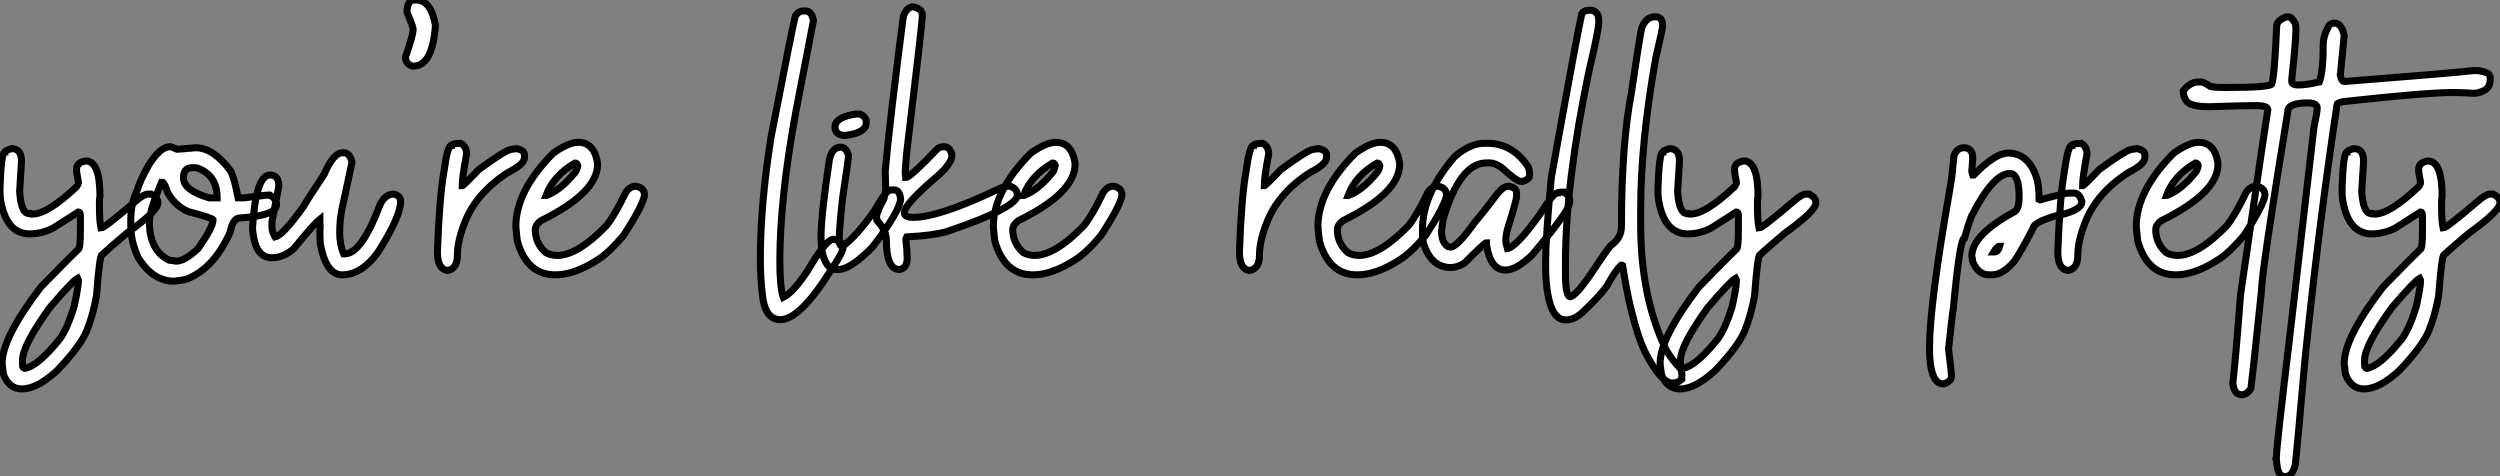
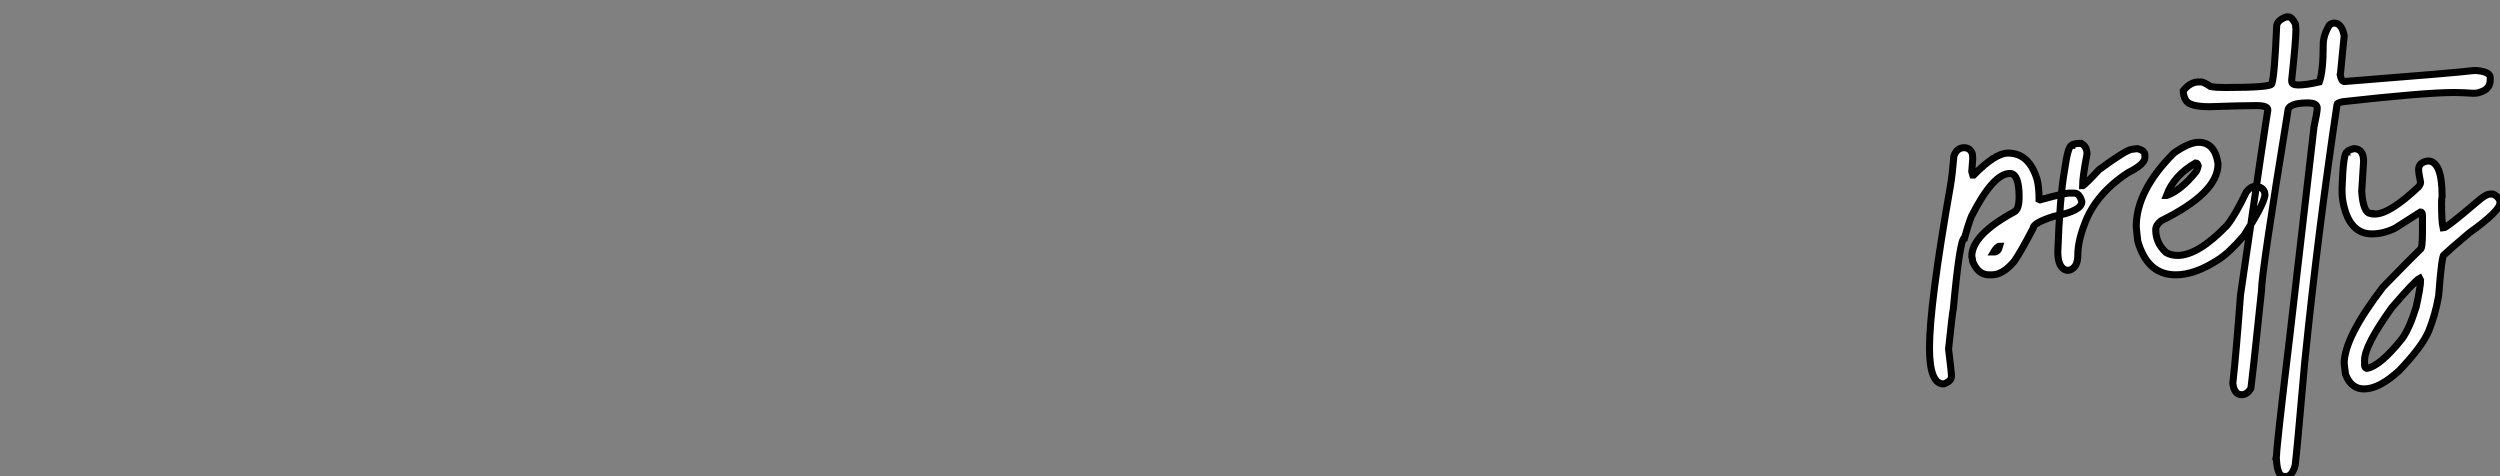
<svg xmlns="http://www.w3.org/2000/svg" viewBox="-1.91 -38.06 355.39 67.73">
  <rect x="-1.91" y="-38.06" width="355.39" height="67.73" fill="#808080" stroke="none" />
-   <path d="M1.20 17.23L1.20 17.23Q-0.63 17.23-1.42 15.15L-1.42 15.15L-1.61 13.62Q-1.61 9.93 3.91 2.73L3.91 2.73Q7.85-1.31 9.19-2.60L9.19-2.60Q9.52-2.60 9.52-5.22L9.52-5.22L9.52-7.36Q9.52-7.93 9.24-7.93L9.24-7.93L5.63-5.63Q3.99-4.81 2.32-4.81L2.32-4.81Q-0.36-4.81-1.42-7.93L-1.42-7.93Q-1.91-9.49-1.91-10.75L-1.91-10.75L-1.91-11.38Q-1.75-16.43-1.20-16.43L-1.20-16.43Q-1.20-16.68-0.25-16.93L-0.25-16.93Q1.15-16.93 1.15-15.12L1.15-15.12L0.88-10.83Q1.09-7.71 2.19-7.71L2.19-7.71Q2.19-7.63 2.73-7.63L2.73-7.63Q4.84-7.63 8.97-11.51L8.97-11.51Q9.24-11.89 9.24-12.14L9.24-12.14Q8.97-13.48 8.97-13.95L8.97-13.95Q8.97-14.98 10.28-15.18L10.28-15.18Q12.30-15.18 12.30-10.14L12.30-10.14Q12.22-9.76 12.22-9.24L12.22-9.24Q12.22-6.54 12.44-5.63L12.44-5.63Q12.91-5.63 17.28-9.38L17.28-9.38Q18.51-10.47 19.14-10.47L19.14-10.47L19.55-10.47Q20.54-9.98 20.54-9.24L20.54-9.24Q20.54-8.07 16.16-4.95L16.16-4.95Q13.13-2.38 12.58-1.83L12.58-1.83Q12.25-1.83 11.81 3.99L11.81 3.99Q11.32 6.73 10.42 8.97L10.42 8.97Q9.54 11.10 6.26 14.57L6.26 14.57Q3.39 17.23 1.20 17.23ZM1.56 14.30L1.64 14.30Q3.50 13.97 6.62 10.09L6.62 10.09Q7.68 8.59 8.61 5.58L8.61 5.58Q9.24 2.73 9.24 1.78L9.24 1.78L9.11 1.50Q8.42 1.86 5.17 5.66L5.17 5.66Q1.29 11.05 1.29 13.13L1.29 13.13L1.29 13.84Q1.29 14.19 1.56 14.30L1.56 14.30ZM22.86 1.91L22.86 1.91Q19.77 1.91 17.72-1.48L17.72-1.48Q16.68-3.72 16.68-6.04L16.68-6.04L16.68-6.73Q16.68-9.16 17.58-10.96L17.58-10.96Q17.91-12.22 19.25-14.63L19.25-14.63Q20.89-17.20 22.23-17.20L22.23-17.20Q22.50-17.20 23.27-16.84L23.27-16.84Q23.54-16.84 25.89-17.06L25.89-17.06Q28.44-17.06 30.90-13.73L30.90-13.73Q31.42-12.66 31.94-9.93L31.94-9.93L32.76-9.93Q35.93-10.34 36.42-10.34L36.42-10.34Q37.41-9.76 37.41-9.02L37.41-9.02Q37.41-7.38 32.21-7.08L32.21-7.08Q31.20-7.08 30.82-5.09L30.82-5.09Q28.52 0.11 24.58 1.64L24.58 1.64Q23.65 1.83 22.86 1.91ZM27.84-9.93L28.96-9.93Q28.96-13.02 26.39-14.08L26.39-14.08Q26.14-14.22 25.84-14.22L25.84-14.22L25.40-14.22Q24.17-14.22 24.17-12.77L24.17-12.77Q24.17-10.99 27.84-9.93L27.84-9.93ZM23.13-0.93L23.13-0.93Q24.34-0.93 26.25-2.73L26.25-2.73Q28.38-5.77 28.38-6.81L28.38-6.81Q28.38-7.05 24.86-7.98L24.86-7.98Q23.05-8.75 21.96-10.61L21.96-10.61Q21.44-12.14 21.19-12.14L21.19-12.14L21.05-12.14Q19.33-8.07 19.33-6.54L19.33-6.54Q19.33-2.41 22.15-1.07L22.15-1.07Q23.00-0.98 23.13-0.93ZM46.73 1.01L46.73 1.01Q44.41 1.01 43.61-3.47L43.61-3.47L43.56-5.22L43.61-5.85Q43.56-6.18 43.56-6.89L43.56-6.89Q42.63-6.15 39.87-2.73L39.87-2.73Q38.39-1.42 36.75-1.42L36.75-1.42Q34.51-1.42 34.07-4.81L34.07-4.81Q33.99-5.39 33.99-5.71L33.99-5.71Q34.45-13.18 36.48-13.18L36.48-13.18Q37.73-13.18 37.73-11.59L37.73-11.59L36.75-6.54L36.75-5.77Q36.75-5.09 37.19-4.38L37.19-4.38Q38.34-4.62 41.26-8.75L41.26-8.75Q41.75-9.63 44.16-13.26L44.16-13.26Q45.47-16.35 46.81-16.35L46.81-16.35L46.95-16.35Q47.82-16.35 48.13-14.98L48.13-14.98L46.73-8.48Q46.38-6.84 46.38-5.00L46.38-5.00Q46.38-3.25 46.95-1.97L46.95-1.97L47.09-1.97Q49.49-1.97 52.14-9.02L52.14-9.02Q52.88-10.47 54.06-10.47L54.06-10.47Q55.04-10.23 55.04-9.43L55.04-9.43Q55.04-7.27 51.79-2.16L51.79-2.16Q49.46 1.01 46.73 1.01ZM56.82-28.66L56.82-28.66L56.71-28.66Q55.73-28.98 55.73-29.97L55.73-29.97Q56.82-33.03 56.82-33.91L56.82-33.91Q56.82-34.26 55.95-36.31L55.95-36.31Q55.95-38.06 57.04-38.06L57.04-38.06L57.26-38.06Q59.36-38.06 59.99-34.45L59.99-34.45Q59.58-28.66 56.82-28.66ZM61.99 0.33L61.58 0.38Q60.27 0.08 60.27-2.24L60.27-2.24Q60.54-9.95 61.22-13.81L61.22-13.81Q61.71-17.39 62.26-17.39L62.26-17.39Q62.26-17.64 63.57-17.69L63.57-17.69Q64.42-17.25 64.42-16.16L64.42-16.16Q63.79-12.82 63.79-11.65L63.79-11.65Q63.98-11.65 66.14-13.95L66.14-13.95Q70.08-16.84 70.85-16.84L70.85-16.84L71.56-16.93Q72.65-16.68 72.65-16.02L72.65-16.02L72.65-15.67Q72.65-14.71 70.30-13.54L70.30-13.54Q65.57-10.47 64.01-6.04L64.01-6.04Q63.11-3.66 63.11-1.75L63.11-1.75Q63.11-0.08 61.99 0.33L61.99 0.33ZM77.03 1.01L77.03 1.01Q73.01 1.01 71.64-3.77L71.64-3.77Q71.50-4.76 71.42-5.85L71.42-5.85Q71.42-10.94 76.75-16.30L76.75-16.30Q78.94-17.83 80.28-17.83L80.28-17.83Q82.58-17.83 83.04-14.85L83.04-14.85L83.04-14.71Q83.04-10.64 74.95-6.67L74.95-6.67Q74.18-6.07 74.18-5.41L74.18-5.41Q74.18-3.50 75.66-2.16L75.66-2.16Q76.37-1.75 77.30-1.75L77.30-1.75Q80.20-1.75 84.30-5.99L84.30-5.99Q85.53-7.52 87.06-10.75L87.06-10.75Q87.69-11.59 88.46-11.59L88.46-11.59Q89.71-11.40 89.71-10.28L89.71-10.28Q89.41-8.70 86.73-4.59L86.73-4.59Q84.60-2.08 83.04-1.12L83.04-1.12Q79.76 1.01 77.03 1.01ZM75.71-10.28L75.80-10.28Q77.82-11.05 79.87-13.59L79.87-13.59Q80.09-13.86 80.23-14.49L80.23-14.49Q80.12-14.90 79.87-14.90L79.87-14.90Q76.78-13.13 75.71-10.28L75.71-10.28Z" fill="white" stroke="black" transform="scale(1,1)" />
-   <path d="M109.03 7.38L109.03 7.38Q106.81 7.38 106.46 3.77L106.46 3.77Q106.18 1.39 106.18-1.34L106.18-1.34Q106.18-8.94 107.69-18.51L107.69-18.51Q110.89-35 111.16-35.82L111.16-35.82Q111.65-36.50 112.28-36.50L112.28-36.50L112.61-36.50Q113.46-36.50 113.73-35.14L113.73-35.14L111.24-22.26Q108.95-9.84 108.95-0.98L108.95-0.98Q108.95 2.84 109.44 4.21L109.44 4.21Q110.83 3.53 112.88 0.46L112.88 0.46Q115.51-4.05 116.57-4.05L116.57-4.05Q117.94-3.75 117.94-2.93L117.94-2.93Q117.94-2.16 116.27 0.25L116.27 0.25Q111.82 7.38 109.03 7.38ZM119.75-21.85L120.13-21.85Q120.79-21.85 121.22-21.03L121.22-21.03L121.22-20.59Q121.22-19.17 118.27-18.81L118.27-18.81L117.97-18.81Q116.79-18.98 116.79-19.99L116.79-19.99Q116.79-21.41 119.75-21.85L119.75-21.85ZM117.39 0.25L117.04 0.27Q115.34 0.27 114.88-2.76L114.88-2.76Q114.80-4.02 114.80-4.38L114.80-4.38Q114.80-7.41 116-15.42L116-15.42Q116.41-17.14 117.59-17.14L117.59-17.14Q118.35-17.14 118.71-15.97L118.71-15.97L118.71-15.94Q118.71-15.45 117.86-9.84L117.86-9.84Q117.39-5.50 117.39-4.05L117.39-4.05Q117.39-3.04 117.86-3.04L117.86-3.04L117.89-3.04Q119.94-4.59 122.37-8.07L122.37-8.07Q123.74-10.45 124.39-10.96L124.39-10.96Q124.59-11.07 125.13-11.07L125.13-11.07Q126.01-11.07 126.12-9.73L126.12-9.73Q125.93-7.93 122.13-2.95L122.13-2.95Q119.09 0.14 117.39 0.25L117.39 0.25ZM125.95 0.25L125.95 0.25Q124.09 0.25 124.09-3.96L124.09-3.96Q124.09-5.28 122.75-6.73L122.75-6.73L122.70-7.22Q122.70-7.90 123.74-9.79L123.74-9.79Q124.01-10.96 124.01-11.10L124.01-11.10Q123.93-13.02 123.93-13.73L123.93-13.73Q124.56-20.75 126.50-35.74L126.50-35.74Q126.88-36.75 127.48-37.00L127.48-37.00Q127.59-37.08 127.76-37.08L127.76-37.08L127.95-37.08Q129.21-36.80 129.21-35.88L129.21-35.88Q129.21-34.86 127.13-17.61L127.13-17.61Q126.86-15.56 126.77-13.40L126.77-13.40Q126.86-13.02 126.86-12.82L126.86-12.82Q127.46-12.82 131.29-16.84L131.29-16.84Q131.61-17.20 132.32-17.20L132.32-17.20Q133.14-17.20 133.42-16.02L133.42-16.02Q133.42-14.68 130.74-12.50L130.74-12.50Q126.64-8.94 126.64-7.85L126.64-7.85Q126.64-7.16 127.87-7.16L127.87-7.16Q131.64-7.16 140.14-11.24L140.14-11.24Q140.96-11.59 141.68-11.59L141.68-11.59Q142.71-11.24 142.71-10.34L142.71-10.34Q142.71-8.53 132.68-5.14L132.68-5.14Q130.82-4.59 126.99-4.38L126.99-4.38Q126.86-4.16 126.86-4.05L126.86-4.05Q127.05-2.43 127.05-1.34L127.05-1.34Q127.05 0.08 125.95 0.25ZM144.90 1.01L144.90 1.01Q140.88 1.01 139.52-3.77L139.52-3.77Q139.38-4.76 139.30-5.85L139.30-5.85Q139.30-10.94 144.63-16.30L144.63-16.30Q146.82-17.83 148.16-17.83L148.16-17.83Q150.45-17.83 150.92-14.85L150.92-14.85L150.92-14.71Q150.92-10.64 142.82-6.67L142.82-6.67Q142.06-6.07 142.06-5.41L142.06-5.41Q142.06-3.50 143.54-2.16L143.54-2.16Q144.25-1.75 145.18-1.75L145.18-1.75Q148.07-1.75 152.18-5.99L152.18-5.99Q153.41-7.52 154.94-10.75L154.94-10.75Q155.57-11.59 156.33-11.59L156.33-11.59Q157.59-11.40 157.59-10.28L157.59-10.28Q157.29-8.70 154.61-4.59L154.61-4.59Q152.48-2.08 150.92-1.12L150.92-1.12Q147.64 1.01 144.90 1.01ZM143.59-10.28L143.67-10.28Q145.70-11.05 147.75-13.59L147.75-13.59Q147.96-13.86 148.10-14.49L148.10-14.49Q147.99-14.90 147.75-14.90L147.75-14.90Q144.66-13.13 143.59-10.28L143.59-10.28Z" fill="white" stroke="black" transform="scale(1,1)" />
-   <path d="M176.00 0.33L175.59 0.38Q174.28 0.08 174.28-2.24L174.28-2.24Q174.55-9.95 175.24-13.81L175.24-13.81Q175.73-17.39 176.28-17.39L176.28-17.39Q176.28-17.64 177.59-17.69L177.59-17.69Q178.44-17.25 178.44-16.16L178.44-16.16Q177.81-12.82 177.81-11.65L177.81-11.65Q178-11.65 180.16-13.95L180.16-13.95Q184.10-16.84 184.86-16.84L184.86-16.84L185.57-16.93Q186.67-16.68 186.67-16.02L186.67-16.02L186.67-15.67Q186.67-14.71 184.32-13.54L184.32-13.54Q179.59-10.47 178.03-6.04L178.03-6.04Q177.13-3.66 177.13-1.75L177.13-1.75Q177.13-0.08 176.00 0.33L176.00 0.33ZM191.04 1.01L191.04 1.01Q187.02 1.01 185.66-3.77L185.66-3.77Q185.52-4.76 185.44-5.85L185.44-5.85Q185.44-10.94 190.77-16.30L190.77-16.30Q192.96-17.83 194.30-17.83L194.30-17.83Q196.59-17.83 197.06-14.85L197.06-14.85L197.06-14.71Q197.06-10.64 188.96-6.67L188.96-6.67Q188.20-6.07 188.20-5.41L188.20-5.41Q188.20-3.50 189.68-2.16L189.68-2.16Q190.39-1.75 191.32-1.75L191.32-1.75Q194.21-1.75 198.32-5.99L198.32-5.99Q199.55-7.52 201.08-10.75L201.08-10.75Q201.71-11.59 202.47-11.59L202.47-11.59Q203.73-11.40 203.73-10.28L203.73-10.28Q203.43-8.70 200.75-4.59L200.75-4.59Q198.62-2.08 197.06-1.12L197.06-1.12Q193.78 1.01 191.04 1.01ZM189.73-10.28L189.81-10.28Q191.84-11.05 193.89-13.59L193.89-13.59Q194.11-13.86 194.24-14.49L194.24-14.49Q194.13-14.90 193.89-14.90L193.89-14.90Q190.80-13.13 189.73-10.28L189.73-10.28ZM212.10 0.33L212.10 0.33Q209.94 0.33 209.39-3.34L209.39-3.34L209.39-3.55Q209.14-3.55 206.27-0.66L206.27-0.66Q205.23-0.03 204.33-0.03L204.33-0.03Q201.57-0.03 200.45-3.42L200.45-3.42Q200.31-4.35 200.31-4.59L200.31-4.59L200.31-5.50Q200.31-10.47 204.88-15.80L204.88-15.80Q207.07-17.69 209.12-17.69L209.12-17.69L209.53-17.69Q213.05-17.69 215.27-14.44L215.27-14.44Q215.54-13.97 215.54-13.18L215.54-13.18Q215.54-12.58 214.59-12.28L214.59-12.28L214.23-12.28Q213.71-12.28 211.52-14.27L211.52-14.27Q210.54-14.90 209.94-14.90L209.94-14.90L209.39-14.90Q205.62-14.90 203.24-6.89L203.24-6.89Q203.10-5.99 203.02-5.14L203.02-5.14Q203.02-3.58 203.92-3.01L203.92-3.01L204.28-2.93Q205.23-2.93 207.80-6.54L207.80-6.54Q208.79-7.66 210.98-10.55L210.98-10.55Q211.82-11.59 212.56-11.59L212.56-11.59Q213.68-11.40 213.68-10.61L213.68-10.61L213.68-10.20Q213.68-9.54 212.43-5.63L212.43-5.63Q212.15-4.65 212.15-3.91L212.15-3.91Q212.15-3.45 212.37-2.73L212.37-2.73Q213.66-2.93 217.07-7.71L217.07-7.71Q218.91-10.61 219.43-10.61L219.43-10.61Q219.43-10.75 220.46-10.75L220.46-10.75Q221.23-10.14 221.23-9.65L221.23-9.65L221.23-9.30Q221.23-8.12 215.90-1.83L215.90-1.83Q213.66 0.33 212.10 0.33ZM224.05-36.61L224.05-36.61L224.16-36.61Q224.95-36.61 225.28-35.79L225.28-35.79Q225.36-35.44 225.36-35.19L225.36-35.19L225.36-34.84Q225.36-33.80 223.99-28.03L223.99-28.03Q220.63-12.03 220.63-0.66L220.63-0.66L220.63 0.85Q220.63 4.13 221.34 4.13L221.34 4.13Q222.13 3.91 223.99 1.26L223.99 1.26Q226.43-2.43 227.08-3.17L227.08-3.17Q228.59-4.18 228.59-5.91L228.59-5.91Q228.59-17.53 230.01-24.91L230.01-24.91Q231.16-32.73 231.46-34.07L231.46-34.07Q232.09-35.68 233.37-35.68L233.37-35.68Q234.44-35.68 234.44-34.43L234.44-34.43L234.44-34.37Q234.44-33.93 233.48-29.89L233.48-29.89Q231.32-17.83 231.32-8.29L231.32-8.29L231.32-6.15Q231.32 3.69 234.60 10.94L234.60 10.94Q235.20 12.44 237.06 14.46L237.06 14.46L237.20 15.18L237.17 15.42L237.17 15.86Q236.60 16.38 235.89 16.38L235.89 16.38L235.59 16.38Q234.05 16.00 232.06 12.20L232.06 12.20Q231.02 10.25 229.90 5.69L229.90 5.69Q229.41 3.77 228.75-0.30L228.75-0.30L228.64-0.36L228.53-0.36Q227.71 0.41 226.54 2.57L226.54 2.57Q225.47 4.07 222.90 6.48L222.90 6.48Q221.78 7.41 220.74 7.41L220.74 7.41L220.63 7.41Q218.30 7.41 217.87 1.67L217.87 1.67Q217.81 0.68 217.81-0.05L217.81-0.05L217.81-0.93Q217.81-4.18 218.61-12.77L218.61-12.77Q222.43-33.99 222.95-36.09L222.95-36.09Q223.23-36.61 224.05-36.61ZM236.90 17.23L236.90 17.23Q235.07 17.23 234.27 15.15L234.27 15.15L234.08 13.62Q234.08 9.93 239.61 2.73L239.61 2.73Q243.54-1.31 244.88-2.60L244.88-2.60Q245.21-2.60 245.21-5.22L245.21-5.22L245.21-7.36Q245.21-7.93 244.94-7.93L244.94-7.93L241.33-5.63Q239.69-4.81 238.02-4.81L238.02-4.81Q235.34-4.81 234.27-7.93L234.27-7.93Q233.78-9.49 233.78-10.75L233.78-10.75L233.78-11.38Q233.95-16.43 234.49-16.43L234.49-16.43Q234.49-16.68 235.45-16.93L235.45-16.93Q236.84-16.93 236.84-15.12L236.84-15.12L236.57-10.83Q236.79-7.71 237.88-7.71L237.88-7.71Q237.88-7.63 238.43-7.63L238.43-7.63Q240.54-7.63 244.66-11.51L244.66-11.51Q244.94-11.89 244.94-12.14L244.94-12.14Q244.66-13.48 244.66-13.95L244.66-13.95Q244.66-14.98 245.98-15.18L245.98-15.18Q248-15.18 248-10.14L248-10.14Q247.92-9.76 247.92-9.24L247.92-9.24Q247.92-6.54 248.14-5.63L248.14-5.63Q248.60-5.63 252.98-9.38L252.98-9.38Q254.21-10.47 254.84-10.47L254.84-10.47L255.25-10.47Q256.23-9.98 256.23-9.24L256.23-9.24Q256.23-8.07 251.86-4.95L251.86-4.95Q248.82-2.38 248.27-1.83L248.27-1.83Q247.95-1.83 247.51 3.99L247.51 3.99Q247.02 6.73 246.11 8.97L246.11 8.97Q245.24 11.10 241.96 14.57L241.96 14.57Q239.09 17.23 236.90 17.23ZM237.25 14.30L237.34 14.30Q239.20 13.97 242.31 10.09L242.31 10.09Q243.38 8.59 244.31 5.58L244.31 5.58Q244.94 2.73 244.94 1.78L244.94 1.78L244.80 1.50Q244.12 1.86 240.86 5.66L240.86 5.66Q236.98 11.05 236.98 13.13L236.98 13.13L236.98 13.84Q236.98 14.19 237.25 14.30L237.25 14.30Z" fill="white" stroke="black" transform="scale(1,1)" />
  <path d="M274.38 16.52L274.38 16.52Q272.38 16.52 272.38 11.40L272.38 11.40Q272.38 5.20 275.36-11.65L275.36-11.65Q275.61-13.10 275.85-15.89L275.85-15.89Q276.26-17.06 277.30-17.06L277.30-17.06Q278.18-17.06 278.48-16.16L278.48-16.16Q278.53-15.78 278.53-15.53L278.53-15.53L278.39-13.67L278.53-13.18L278.67-13.18Q281.73-16.30 283.54-16.30L283.54-16.30Q286.57-16.30 287.69-12.50L287.69-12.50Q287.96-11.35 287.96-9.71L287.96-9.71L288.10-9.65Q291.57-10.61 292.18-10.61L292.18-10.61L292.94-10.61Q293.71-10.61 294.04-9.38L294.04-9.38Q294.04-8.07 290.04-7.30L290.04-7.30Q287.12-6.37 287.12-5.63L287.12-5.63Q285.37-2.27 284.44-0.93L284.44-0.93Q282.82 1.01 281.24 1.01L281.24 1.01L280.83 1.01Q279.32 1.01 278.53-0.85L278.53-0.85Q278.45-1.48 278.39-1.61L278.39-1.61Q278.39-4.68 284.49-7.98L284.49-7.98Q285.12-8.39 285.12-10.06L285.12-10.06Q285.12-13.40 283.81-13.40L283.81-13.40Q281.43-13.40 278.34-7.30L278.34-7.30Q277.85-6.04 277.36-4.24L277.36-4.24Q276.70-4.24 275.77 5.80L275.77 5.80Q275.63 6.40 275.09 11.54L275.09 11.54Q275.50 14.88 275.50 15.42L275.50 15.42Q275.50 16.16 274.38 16.52ZM281.51-2.24L281.59-2.24Q282.14-2.24 282.36-3.06L282.36-3.06Q282.00-3.06 281.51-2.24L281.51-2.24ZM292.34 0.33L291.93 0.38Q290.62 0.08 290.62-2.24L290.62-2.24Q290.89-9.95 291.57-13.81L291.57-13.81Q292.07-17.39 292.61-17.39L292.61-17.39Q292.61-17.64 293.93-17.69L293.93-17.69Q294.77-17.25 294.77-16.16L294.77-16.16Q294.14-12.82 294.14-11.65L294.14-11.65Q294.34-11.65 296.50-13.95L296.50-13.95Q300.43-16.84 301.20-16.84L301.20-16.84L301.91-16.93Q303.00-16.68 303.00-16.02L303.00-16.02L303.00-15.67Q303.00-14.71 300.65-13.54L300.65-13.54Q295.92-10.47 294.36-6.04L294.36-6.04Q293.46-3.66 293.46-1.75L293.46-1.75Q293.46-0.08 292.34 0.33L292.34 0.33ZM307.38 1.01L307.38 1.01Q303.36 1.01 301.99-3.77L301.99-3.77Q301.86-4.76 301.77-5.85L301.77-5.85Q301.77-10.94 307.11-16.30L307.11-16.30Q309.29-17.83 310.63-17.83L310.63-17.83Q312.93-17.83 313.39-14.85L313.39-14.85L313.39-14.71Q313.39-10.64 305.30-6.67L305.30-6.67Q304.54-6.07 304.54-5.41L304.54-5.41Q304.54-3.50 306.01-2.16L306.01-2.16Q306.72-1.75 307.65-1.75L307.65-1.75Q310.55-1.75 314.65-5.99L314.65-5.99Q315.88-7.52 317.41-10.75L317.41-10.75Q318.04-11.59 318.81-11.59L318.81-11.59Q320.07-11.40 320.07-10.28L320.07-10.28Q319.77-8.70 317.09-4.59L317.09-4.59Q314.95-2.08 313.39-1.12L313.39-1.12Q310.11 1.01 307.38 1.01ZM306.07-10.28L306.15-10.28Q308.17-11.05 310.22-13.59L310.22-13.59Q310.44-13.86 310.58-14.49L310.58-14.49Q310.47-14.90 310.22-14.90L310.22-14.90Q307.13-13.13 306.07-10.28L306.07-10.28ZM323.05 29.67L323.05 29.67L322.80 29.67Q321.84 29.67 321.71 27.40L321.71 27.40Q321.71 27.02 321.65 27.02L321.65 27.02L321.71 26.74Q321.71 25.43 323.57 9.98L323.57 9.98L327.04-20.02Q327.50-22.15 327.50-22.70L327.50-22.70Q327.50-23.43 326.14-23.43L326.14-23.43Q323.32-23.43 323.32-22.23L323.32-22.23Q319.57 0.74 319.57 3.31L319.57 3.31Q318.18 16.57 318.07 17.17L318.07 17.17Q317.50 18.05 316.76 18.05L316.76 18.05Q315.69 18.05 315.50 16.43L315.50 16.43Q315.99 11.95 316.59 3.88L316.59 3.88Q320.12-20.40 320.48-22.45L320.48-22.45Q320.48-23.05 318.84-23.05L318.84-23.05Q316.81-23.05 312.16-22.89L312.16-22.89Q309.29-22.89 308.80-23.84L308.80-23.84Q308.45-24.45 308.45-25.16L308.45-25.16Q309.46-26.41 310.61-26.41L310.61-26.41L311.02-26.41Q311.34-26.41 312.33-25.76L312.33-25.76Q313.07-25.62 314.38-25.62L314.38-25.62Q321.05-25.62 321.05-26.17L321.05-26.17Q321.43-27.32 321.73-34.29L321.73-34.29Q321.73-35.16 323.10-35.66L323.10-35.66L323.40-35.66Q323.89-35.66 324.41-34.64L324.41-34.64Q324.47-34.13 324.47-33.88L324.47-33.88Q324.47-32.32 323.87-26.71L323.87-26.71L323.87-26.52Q323.87-25.98 324.77-25.98L324.77-25.98Q325.95-25.98 327.80-26.41L327.80-26.41Q328.35-27.92 328.35-31.72L328.35-31.72Q328.35-33.00 329.20-34.48L329.20-34.48Q329.58-34.78 329.91-34.78L329.91-34.78Q330.98-34.78 331.33-32.98L331.33-32.98L330.81-27.67Q330.81-27.51 330.76-27.43L330.76-27.43Q330.95-26.47 331.36-26.47L331.36-26.47Q347.41-27.73 349.71-28.03L349.71-28.03L350.17-28.03Q352.09-27.86 352.09-27.02L352.09-27.02L352.09-26.71Q352.09-25.38 350.66-24.96L350.66-24.96Q350.31-24.80 349.71-24.80L349.71-24.80Q347.93-24.91 346.95-24.91L346.95-24.91Q342.82-24.91 331.11-23.60L331.11-23.60Q330.32-23.41 330.32-23.24L330.32-23.24Q327.59-5.03 325.73 13.34L325.73 13.34Q324.61 26.14 324.36 28.11L324.36 28.11Q323.92 29.67 323.05 29.67ZM334.15 17.23L334.15 17.23Q332.32 17.23 331.52 15.15L331.52 15.15L331.33 13.62Q331.33 9.93 336.86 2.73L336.86 2.73Q340.79-1.31 342.13-2.60L342.13-2.60Q342.46-2.60 342.46-5.22L342.46-5.22L342.46-7.36Q342.46-7.93 342.19-7.93L342.19-7.93L338.58-5.63Q336.94-4.81 335.27-4.81L335.27-4.81Q332.59-4.81 331.52-7.93L331.52-7.93Q331.03-9.49 331.03-10.75L331.03-10.75L331.03-11.38Q331.20-16.43 331.74-16.43L331.74-16.43Q331.74-16.68 332.70-16.93L332.70-16.93Q334.09-16.93 334.09-15.12L334.09-15.12L333.82-10.83Q334.04-7.71 335.13-7.71L335.13-7.71Q335.13-7.63 335.68-7.63L335.68-7.63Q337.79-7.63 341.91-11.51L341.91-11.51Q342.19-11.89 342.19-12.14L342.19-12.14Q341.91-13.48 341.91-13.95L341.91-13.95Q341.91-14.98 343.23-15.18L343.23-15.18Q345.25-15.18 345.25-10.14L345.25-10.14Q345.17-9.76 345.17-9.24L345.17-9.24Q345.17-6.54 345.39-5.63L345.39-5.63Q345.85-5.63 350.23-9.38L350.23-9.38Q351.46-10.47 352.09-10.47L352.09-10.47L352.50-10.47Q353.48-9.98 353.48-9.24L353.48-9.24Q353.48-8.07 349.11-4.95L349.11-4.95Q346.07-2.38 345.52-1.83L345.52-1.83Q345.20-1.83 344.76 3.99L344.76 3.99Q344.27 6.73 343.36 8.97L343.36 8.97Q342.49 11.10 339.21 14.57L339.21 14.57Q336.34 17.23 334.15 17.23ZM334.50 14.30L334.59 14.30Q336.45 13.97 339.56 10.09L339.56 10.09Q340.63 8.59 341.56 5.58L341.56 5.58Q342.19 2.73 342.19 1.78L342.19 1.78L342.05 1.50Q341.37 1.86 338.11 5.66L338.11 5.66Q334.23 11.05 334.23 13.13L334.23 13.13L334.23 13.84Q334.23 14.19 334.50 14.30L334.50 14.30Z" fill="white" stroke="black" transform="scale(1,1)" />
</svg>